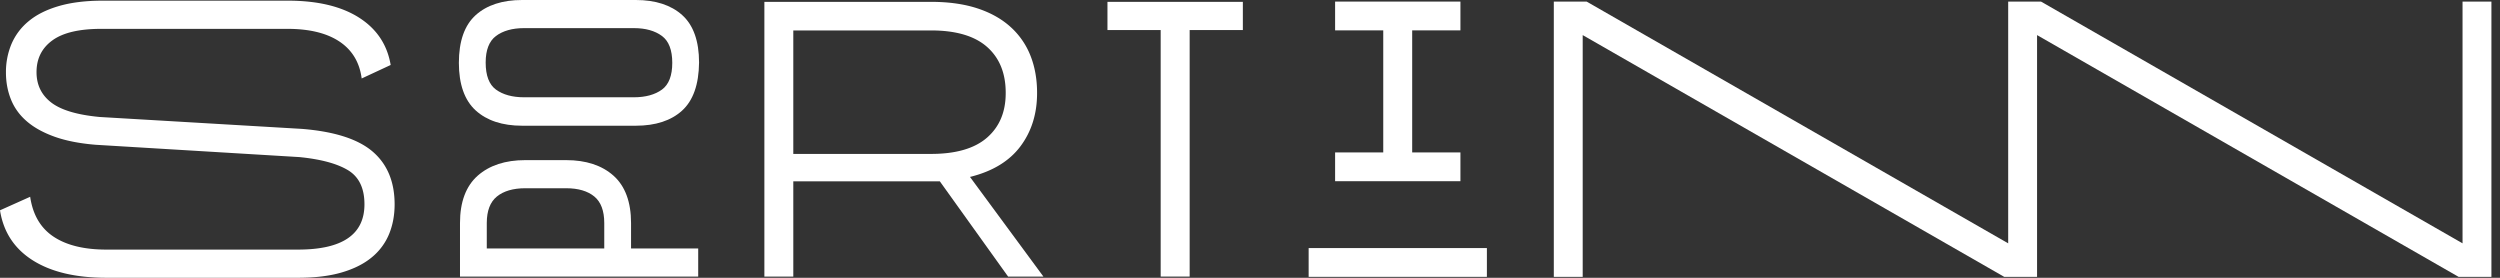
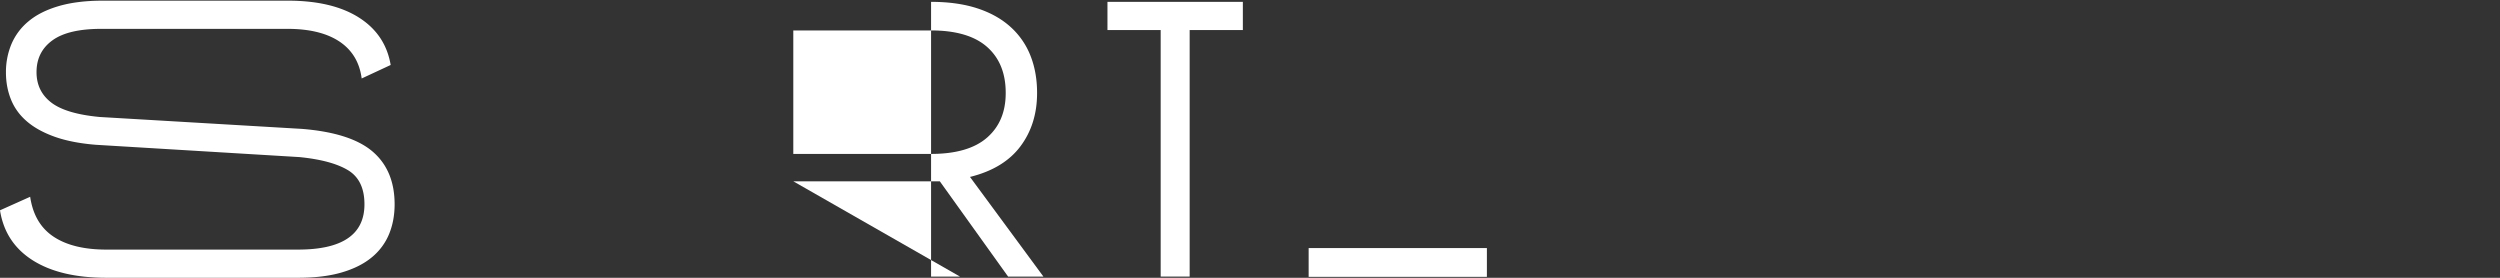
<svg xmlns="http://www.w3.org/2000/svg" width="216" height="24" viewBox="0 0 216 24">
  <rect x="0" y="0" width="216" height="24" fill="#333333" stroke="none" />
  <g>
    <g>
      <g>
        <path fill="#fff" d="M25.76 21.565H9.192c-1.92 0-3.442-.372-4.562-1.115s-1.795-1.893-2.024-3.448L0 18.17c.296 1.875 1.24 3.316 2.83 4.322C4.418 23.497 6.54 24 9.191 24H25.76c1.464 0 2.722-.154 3.773-.463 1.052-.309 1.915-.743 2.59-1.304a5.11 5.11 0 0 0 1.492-2.006c.32-.778.48-1.635.48-2.573 0-1.944-.628-3.459-1.885-4.545-1.259-1.086-3.294-1.744-6.107-1.972L8.61 10.107c-1.944-.182-3.34-.6-4.185-1.251-.846-.653-1.269-1.527-1.269-2.624 0-1.167.458-2.081 1.373-2.745.913-.663 2.32-.994 4.218-.994h16.088c1.898 0 3.397.366 4.494 1.097 1.097.732 1.738 1.795 1.92 3.19l2.505-1.166c-.298-1.76-1.212-3.127-2.745-4.099C29.476.543 27.43.057 24.868.057H8.885c-1.464 0-2.727.155-3.79.463C4.03.83 3.16 1.263 2.485 1.824A5.172 5.172 0 0 0 .994 3.796a6.25 6.25 0 0 0-.48 2.47c0 .823.142 1.595.429 2.315.286.72.737 1.35 1.355 1.886.617.538 1.417.984 2.4 1.339.984.354 2.173.589 3.569.703l17.596 1.063c1.852.183 3.253.56 4.203 1.132.948.572 1.423 1.555 1.423 2.95 0 2.607-1.91 3.91-5.729 3.91z" />
      </g>
      <g>
-         <path fill="#fff" d="M68.541 2.63h11.903c2.15 0 3.761.475 4.837 1.423 1.074.95 1.612 2.27 1.612 3.962v.034c0 1.624-.538 2.905-1.612 3.842-1.076.938-2.687 1.407-4.837 1.407H68.541zm0 13.035H81.2l5.9 8.232h3.052l-6.345-8.61c1.943-.48 3.395-1.36 4.356-2.641.96-1.28 1.44-2.813 1.44-4.597v-.034c0-1.166-.188-2.23-.565-3.19a6.576 6.576 0 0 0-1.715-2.487c-.767-.697-1.721-1.235-2.865-1.612C83.314.35 81.977.16 80.444.16H66.042v23.737h2.5z" />
+         <path fill="#fff" d="M68.541 2.63h11.903c2.15 0 3.761.475 4.837 1.423 1.074.95 1.612 2.27 1.612 3.962v.034c0 1.624-.538 2.905-1.612 3.842-1.076.938-2.687 1.407-4.837 1.407H68.541zm0 13.035H81.2l5.9 8.232h3.052l-6.345-8.61c1.943-.48 3.395-1.36 4.356-2.641.96-1.28 1.44-2.813 1.44-4.597v-.034c0-1.166-.188-2.23-.565-3.19a6.576 6.576 0 0 0-1.715-2.487c-.767-.697-1.721-1.235-2.865-1.612C83.314.35 81.977.16 80.444.16v23.737h2.5z" />
      </g>
      <g>
-         <path fill="#fff" d="M52.208 21.467h-10.15v-2.2c0-1.046.292-1.814.867-2.283.585-.477 1.41-.72 2.45-.72h3.545c1.04 0 1.859.242 2.435.719.566.468.853 1.237.853 2.283zm.799-6.288c-1-.892-2.375-1.344-4.087-1.344h-3.545c-1.711 0-3.091.452-4.101 1.344-1.015.897-1.53 2.272-1.53 4.087v4.631h20.581v-2.43h-5.802v-2.2c0-1.816-.51-3.19-1.516-4.088z" />
-       </g>
+         </g>
      <g>
-         <path fill="#fff" d="M42.85 3.11c.606-.451 1.423-.68 2.428-.68h9.49c1.005 0 1.822.229 2.427.68.59.44.889 1.211.889 2.321 0 1.1-.299 1.876-.887 2.306-.605.443-1.423.668-2.429.668h-9.49c-1.007 0-1.824-.225-2.43-.668-.587-.43-.886-1.206-.886-2.334 0-1.081.3-1.852.889-2.292zm2.256 7.752h9.833c1.695 0 3.037-.438 3.989-1.301.957-.868 1.452-2.257 1.471-4.158 0-1.853-.49-3.232-1.458-4.101C57.98.438 56.633 0 54.94 0h-9.833c-1.693 0-3.04.438-4.002 1.302-.967.87-1.458 2.249-1.458 4.13 0 1.851.49 3.236 1.457 4.114.963.874 2.31 1.316 4.003 1.316z" />
-       </g>
+         </g>
      <g>
-         <path fill="#fff" d="M212.764 21.025L176.343.137H173.507v20.888L137.085.137h-2.836V23.92h2.496V3.032l36.42 20.888h2.837V3.032l36.42 20.888h2.837V.137h-2.495z" />
-       </g>
+         </g>
      <g>
        <path fill="#fff" d="M95.685.16v2.436h4.597v21.3h2.504v-21.3h4.596V.16z" />
      </g>
      <g>
-         <path fill="#fff" d="M126.181 2.624V.137h-10.828v2.487h4.16V13.17h-4.16v2.486h10.828v-2.486h-4.168V2.624z" />
-       </g>
+         </g>
      <g>
        <path fill="#fff" d="M113.067 23.92v-2.487h15.4v2.487z" />
      </g>
    </g>
  </g>
</svg>